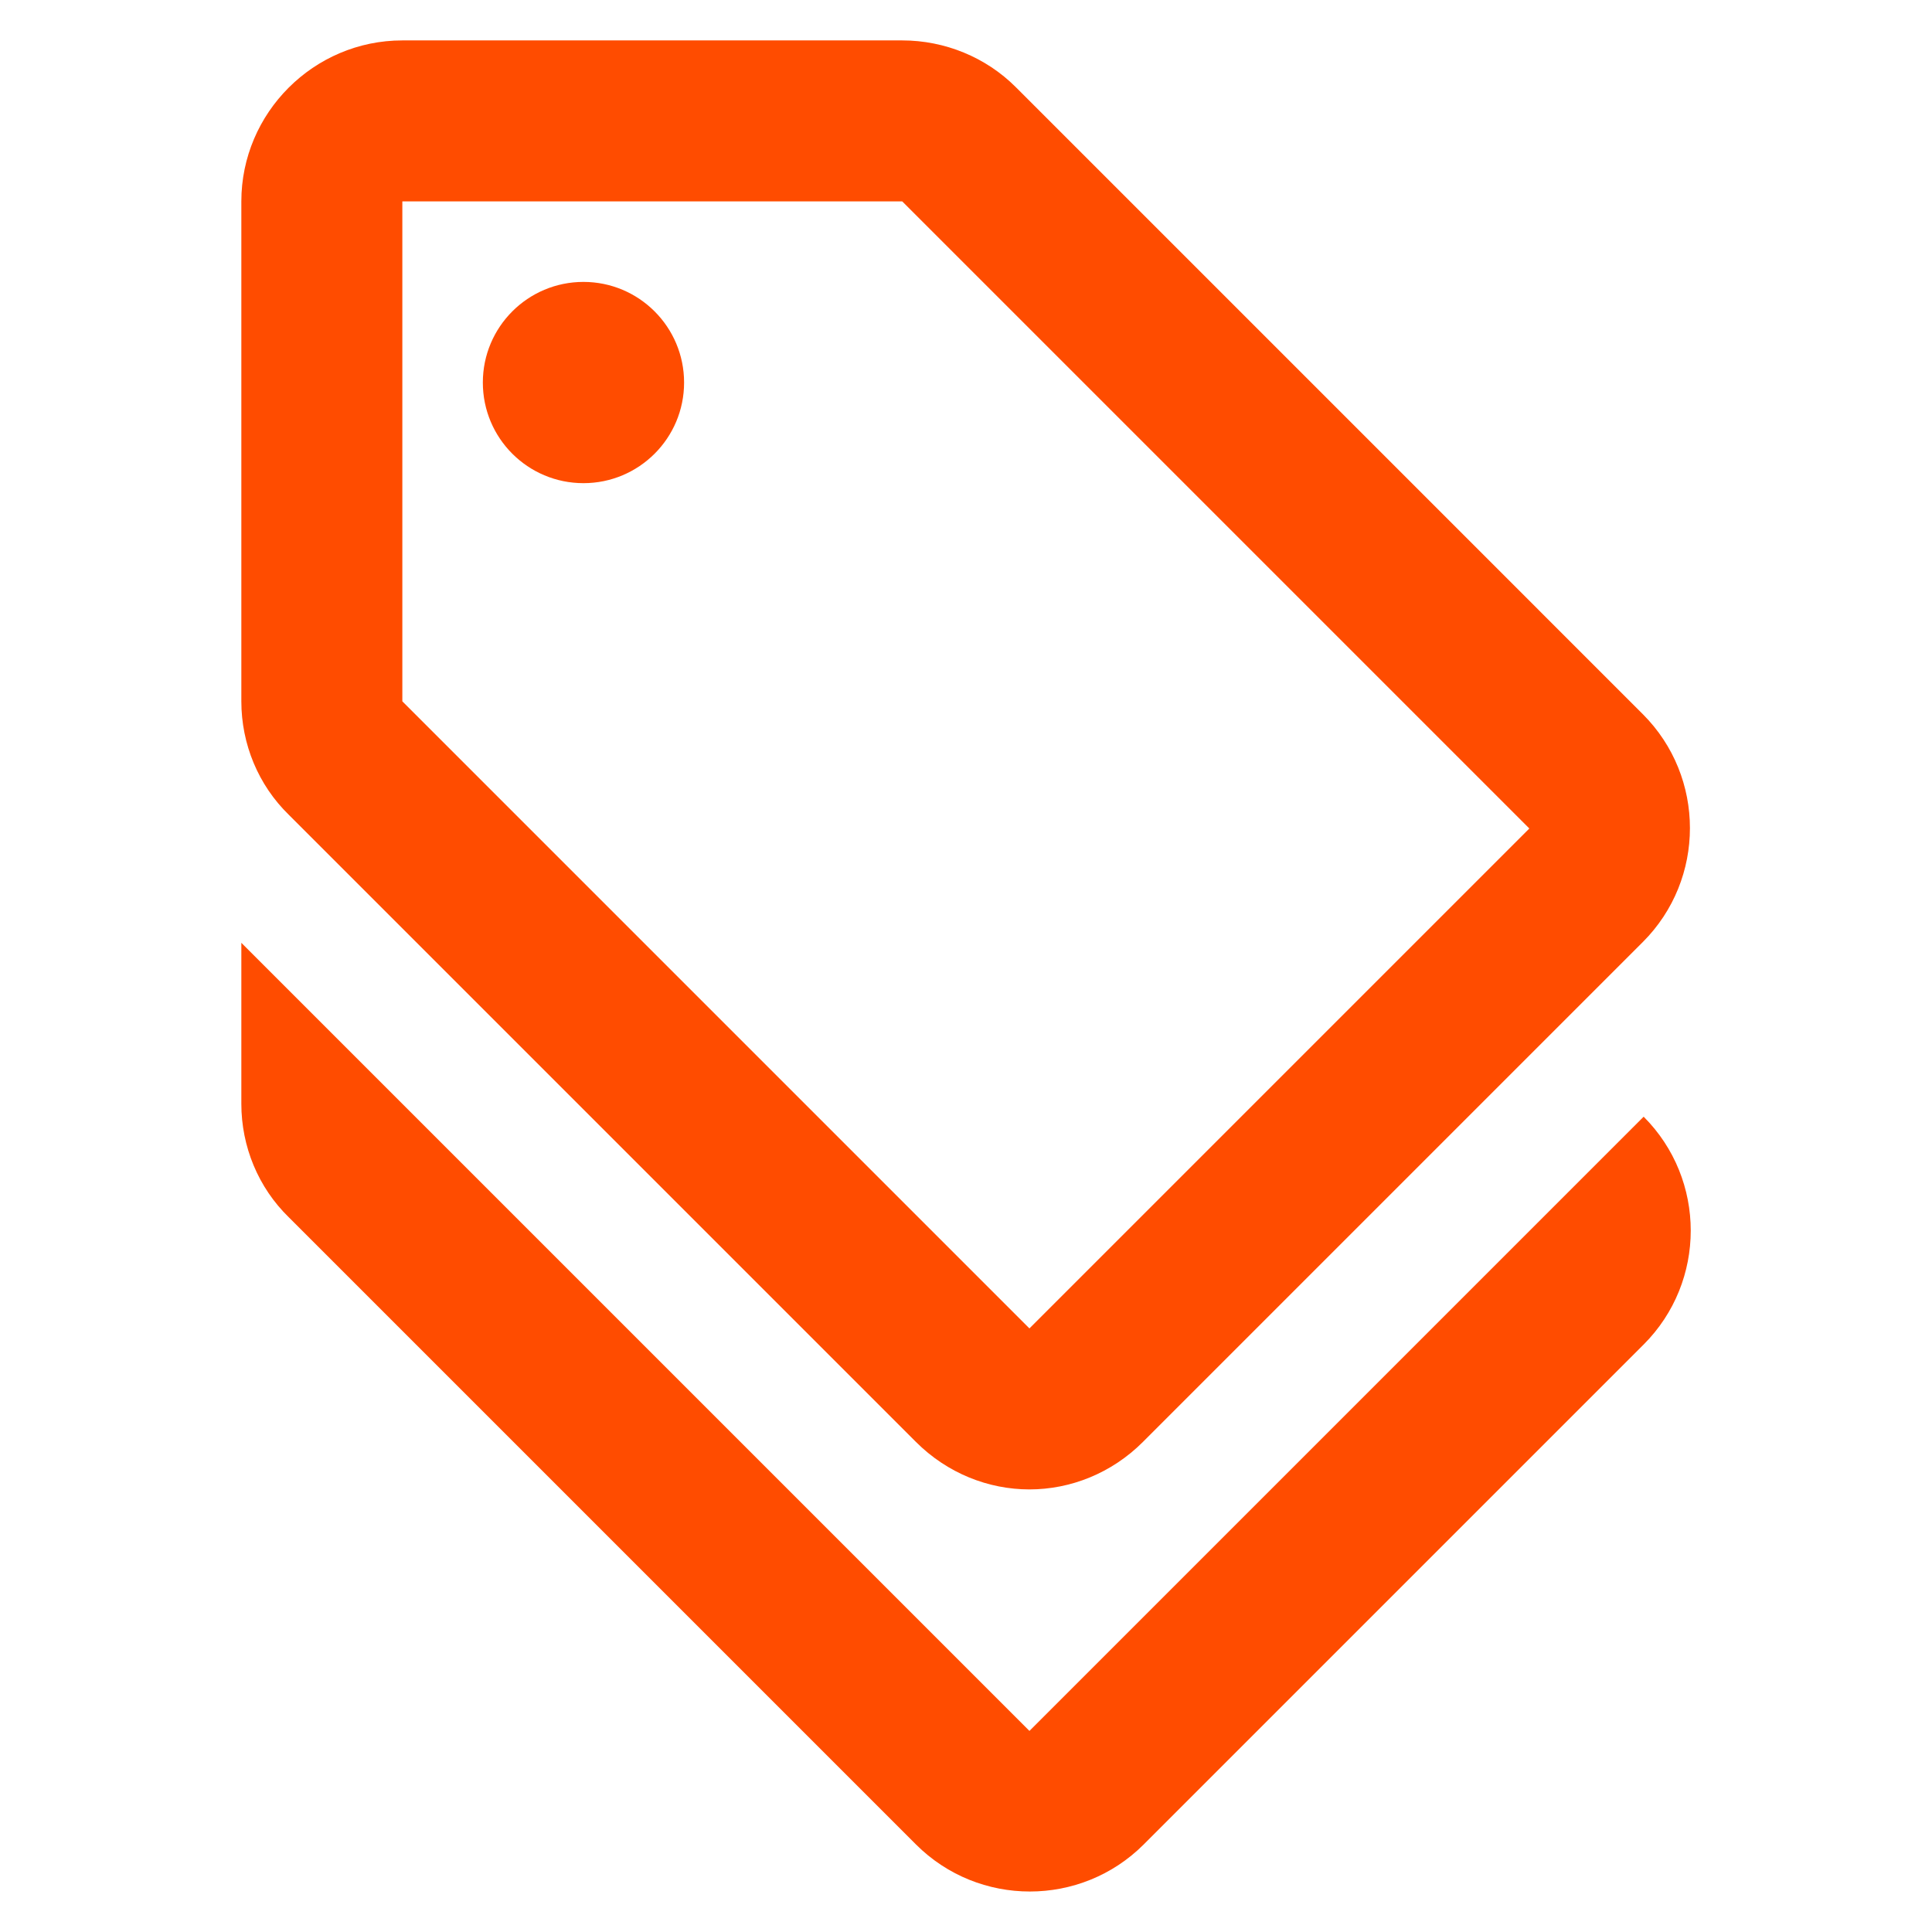
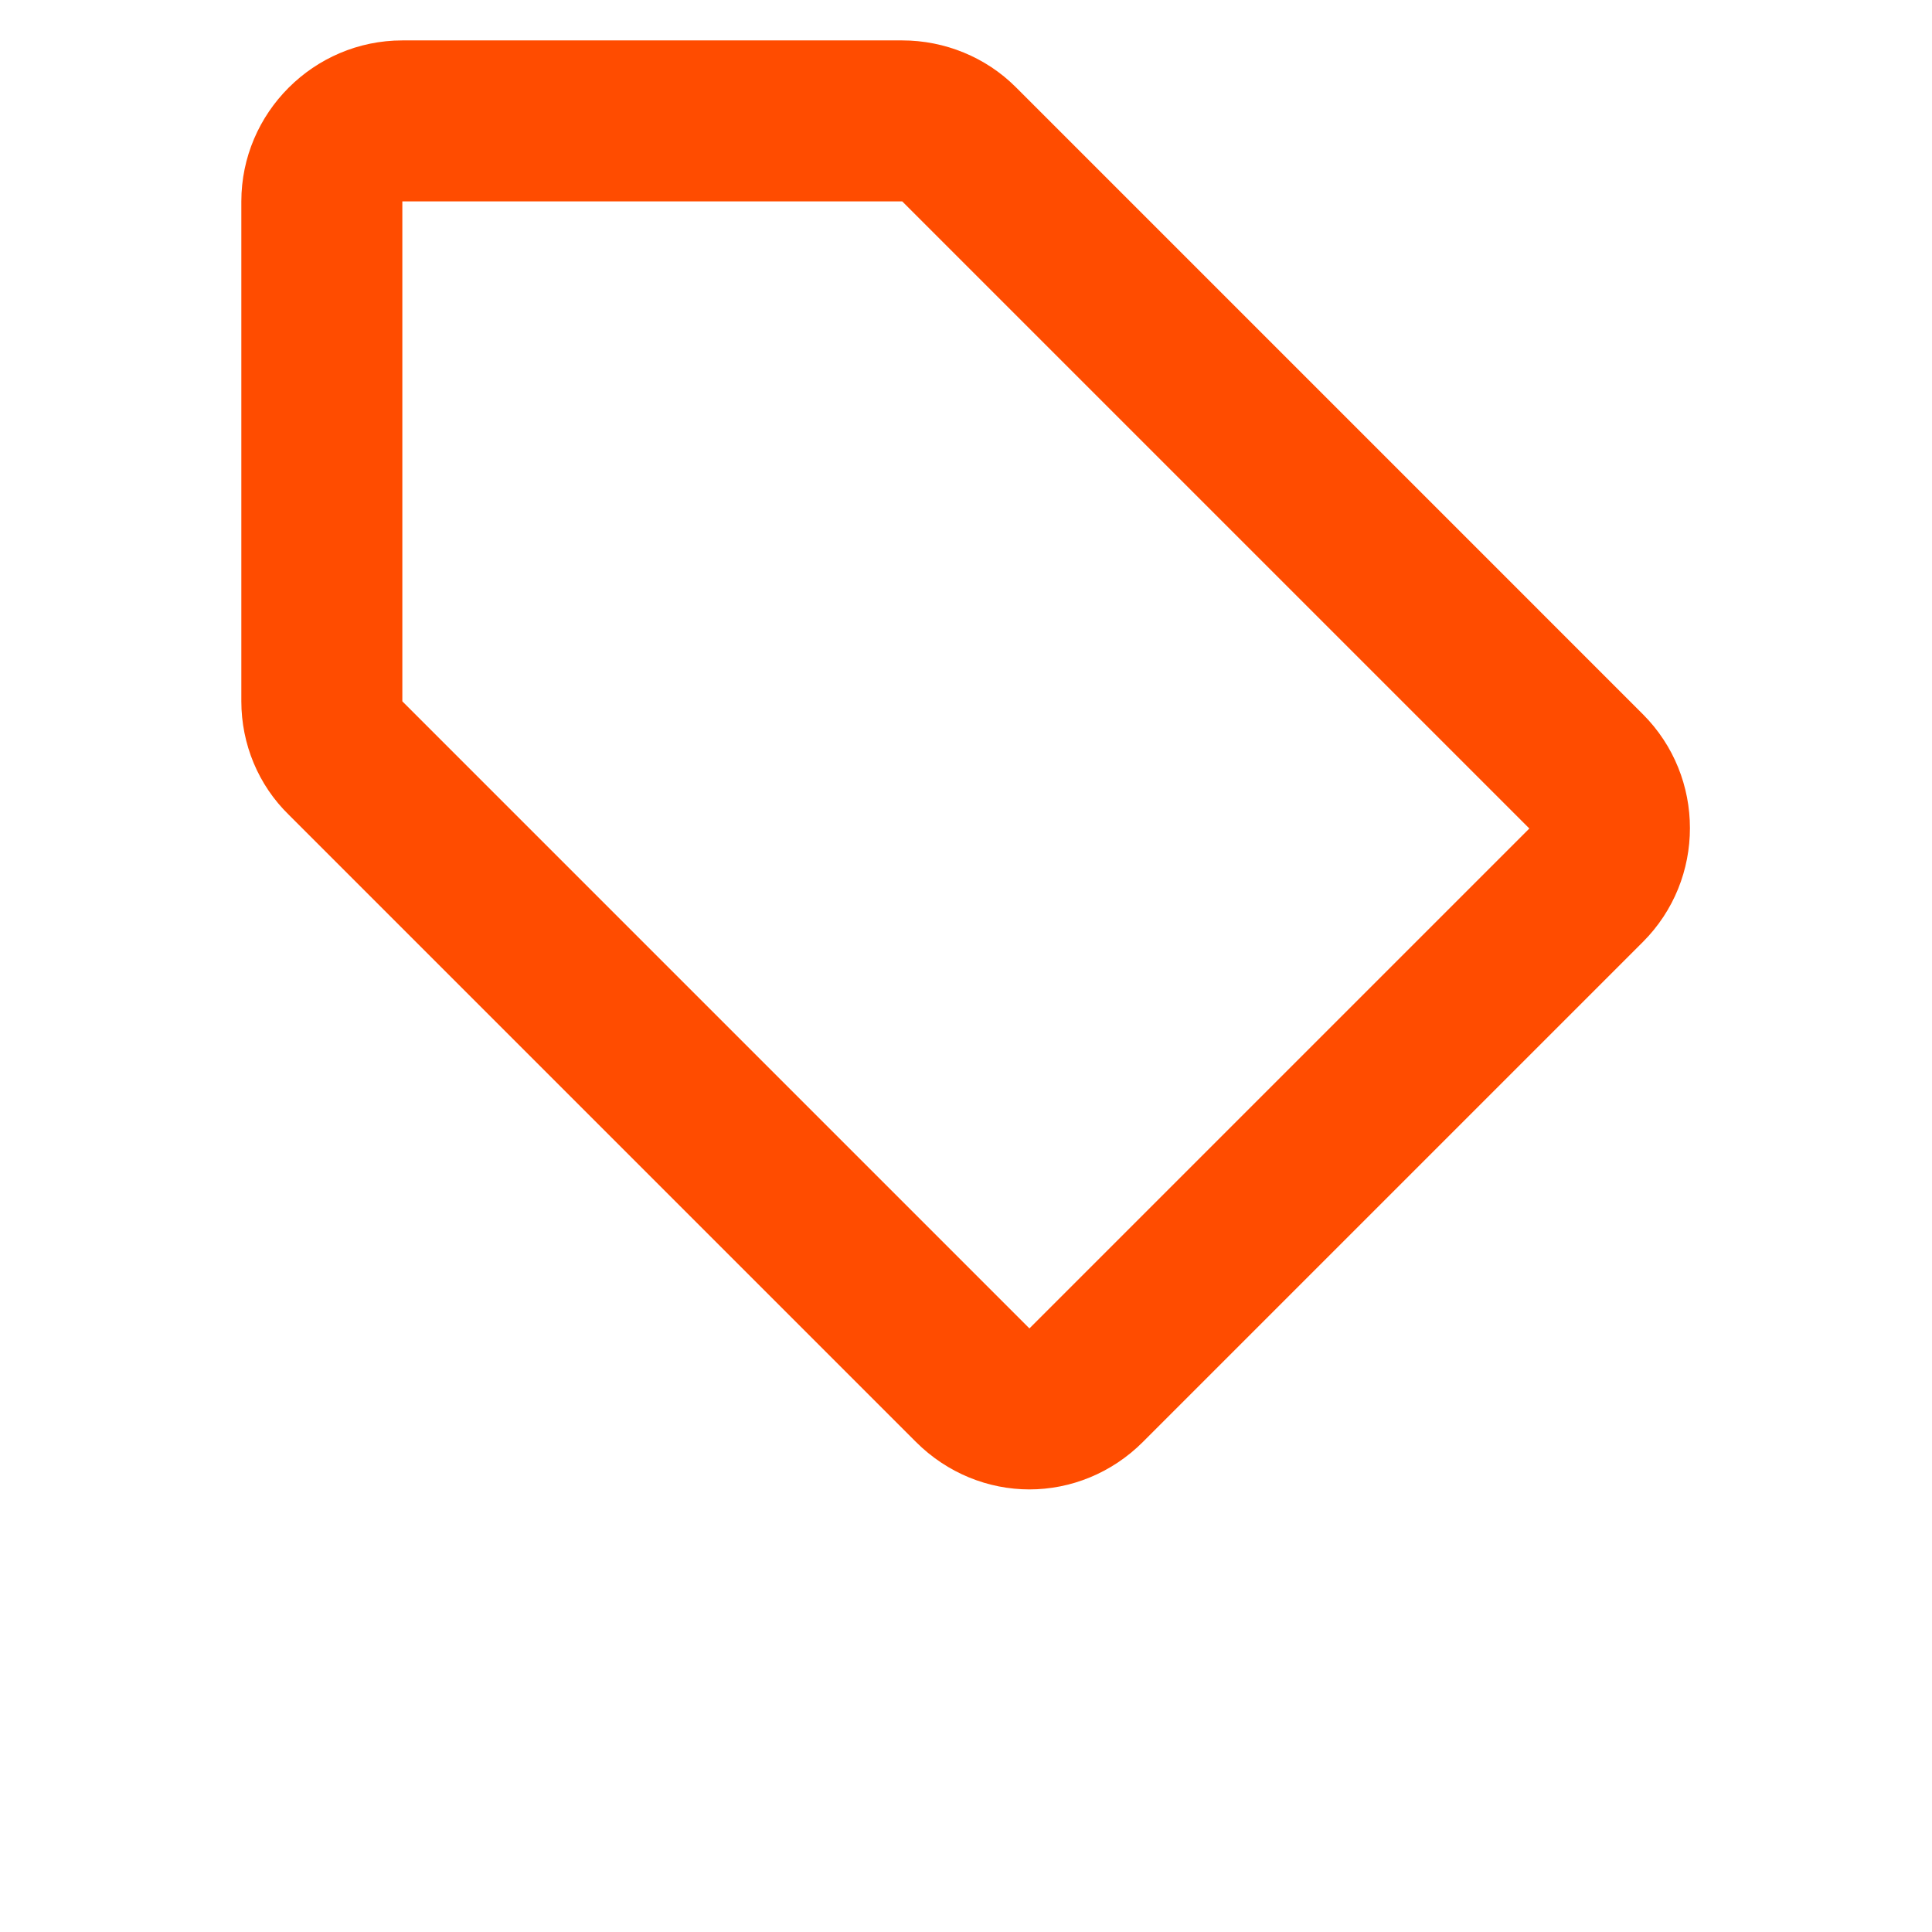
<svg xmlns="http://www.w3.org/2000/svg" width="24" height="24" viewBox="0 0 24 24" fill="none">
-   <path d="M12.788 21.502L2.998 11.712V13.712C2.998 14.242 3.208 14.752 3.588 15.122L11.378 22.912C12.158 23.692 13.428 23.692 14.208 22.912L20.418 16.702C21.198 15.922 21.198 14.652 20.418 13.872L12.788 21.502Z" fill="#FF4C00" />
  <path d="M11.378 17.912C11.768 18.302 12.278 18.502 12.788 18.502C13.298 18.502 13.808 18.302 14.198 17.912L20.408 11.702C21.188 10.922 21.188 9.652 20.408 8.872L12.618 1.082C12.248 0.712 11.738 0.502 11.208 0.502H4.998C3.898 0.502 2.998 1.402 2.998 2.502V8.712C2.998 9.242 3.208 9.752 3.588 10.122L11.378 17.912ZM4.998 2.502H11.208L18.998 10.292L12.788 16.502L4.998 8.712V2.502Z" fill="#FF4C00" />
-   <path d="M7.248 6.002C7.938 6.002 8.498 5.443 8.498 4.752C8.498 4.062 7.938 3.502 7.248 3.502C6.557 3.502 5.998 4.062 5.998 4.752C5.998 5.443 6.557 6.002 7.248 6.002Z" fill="#FF4C00" />
</svg>